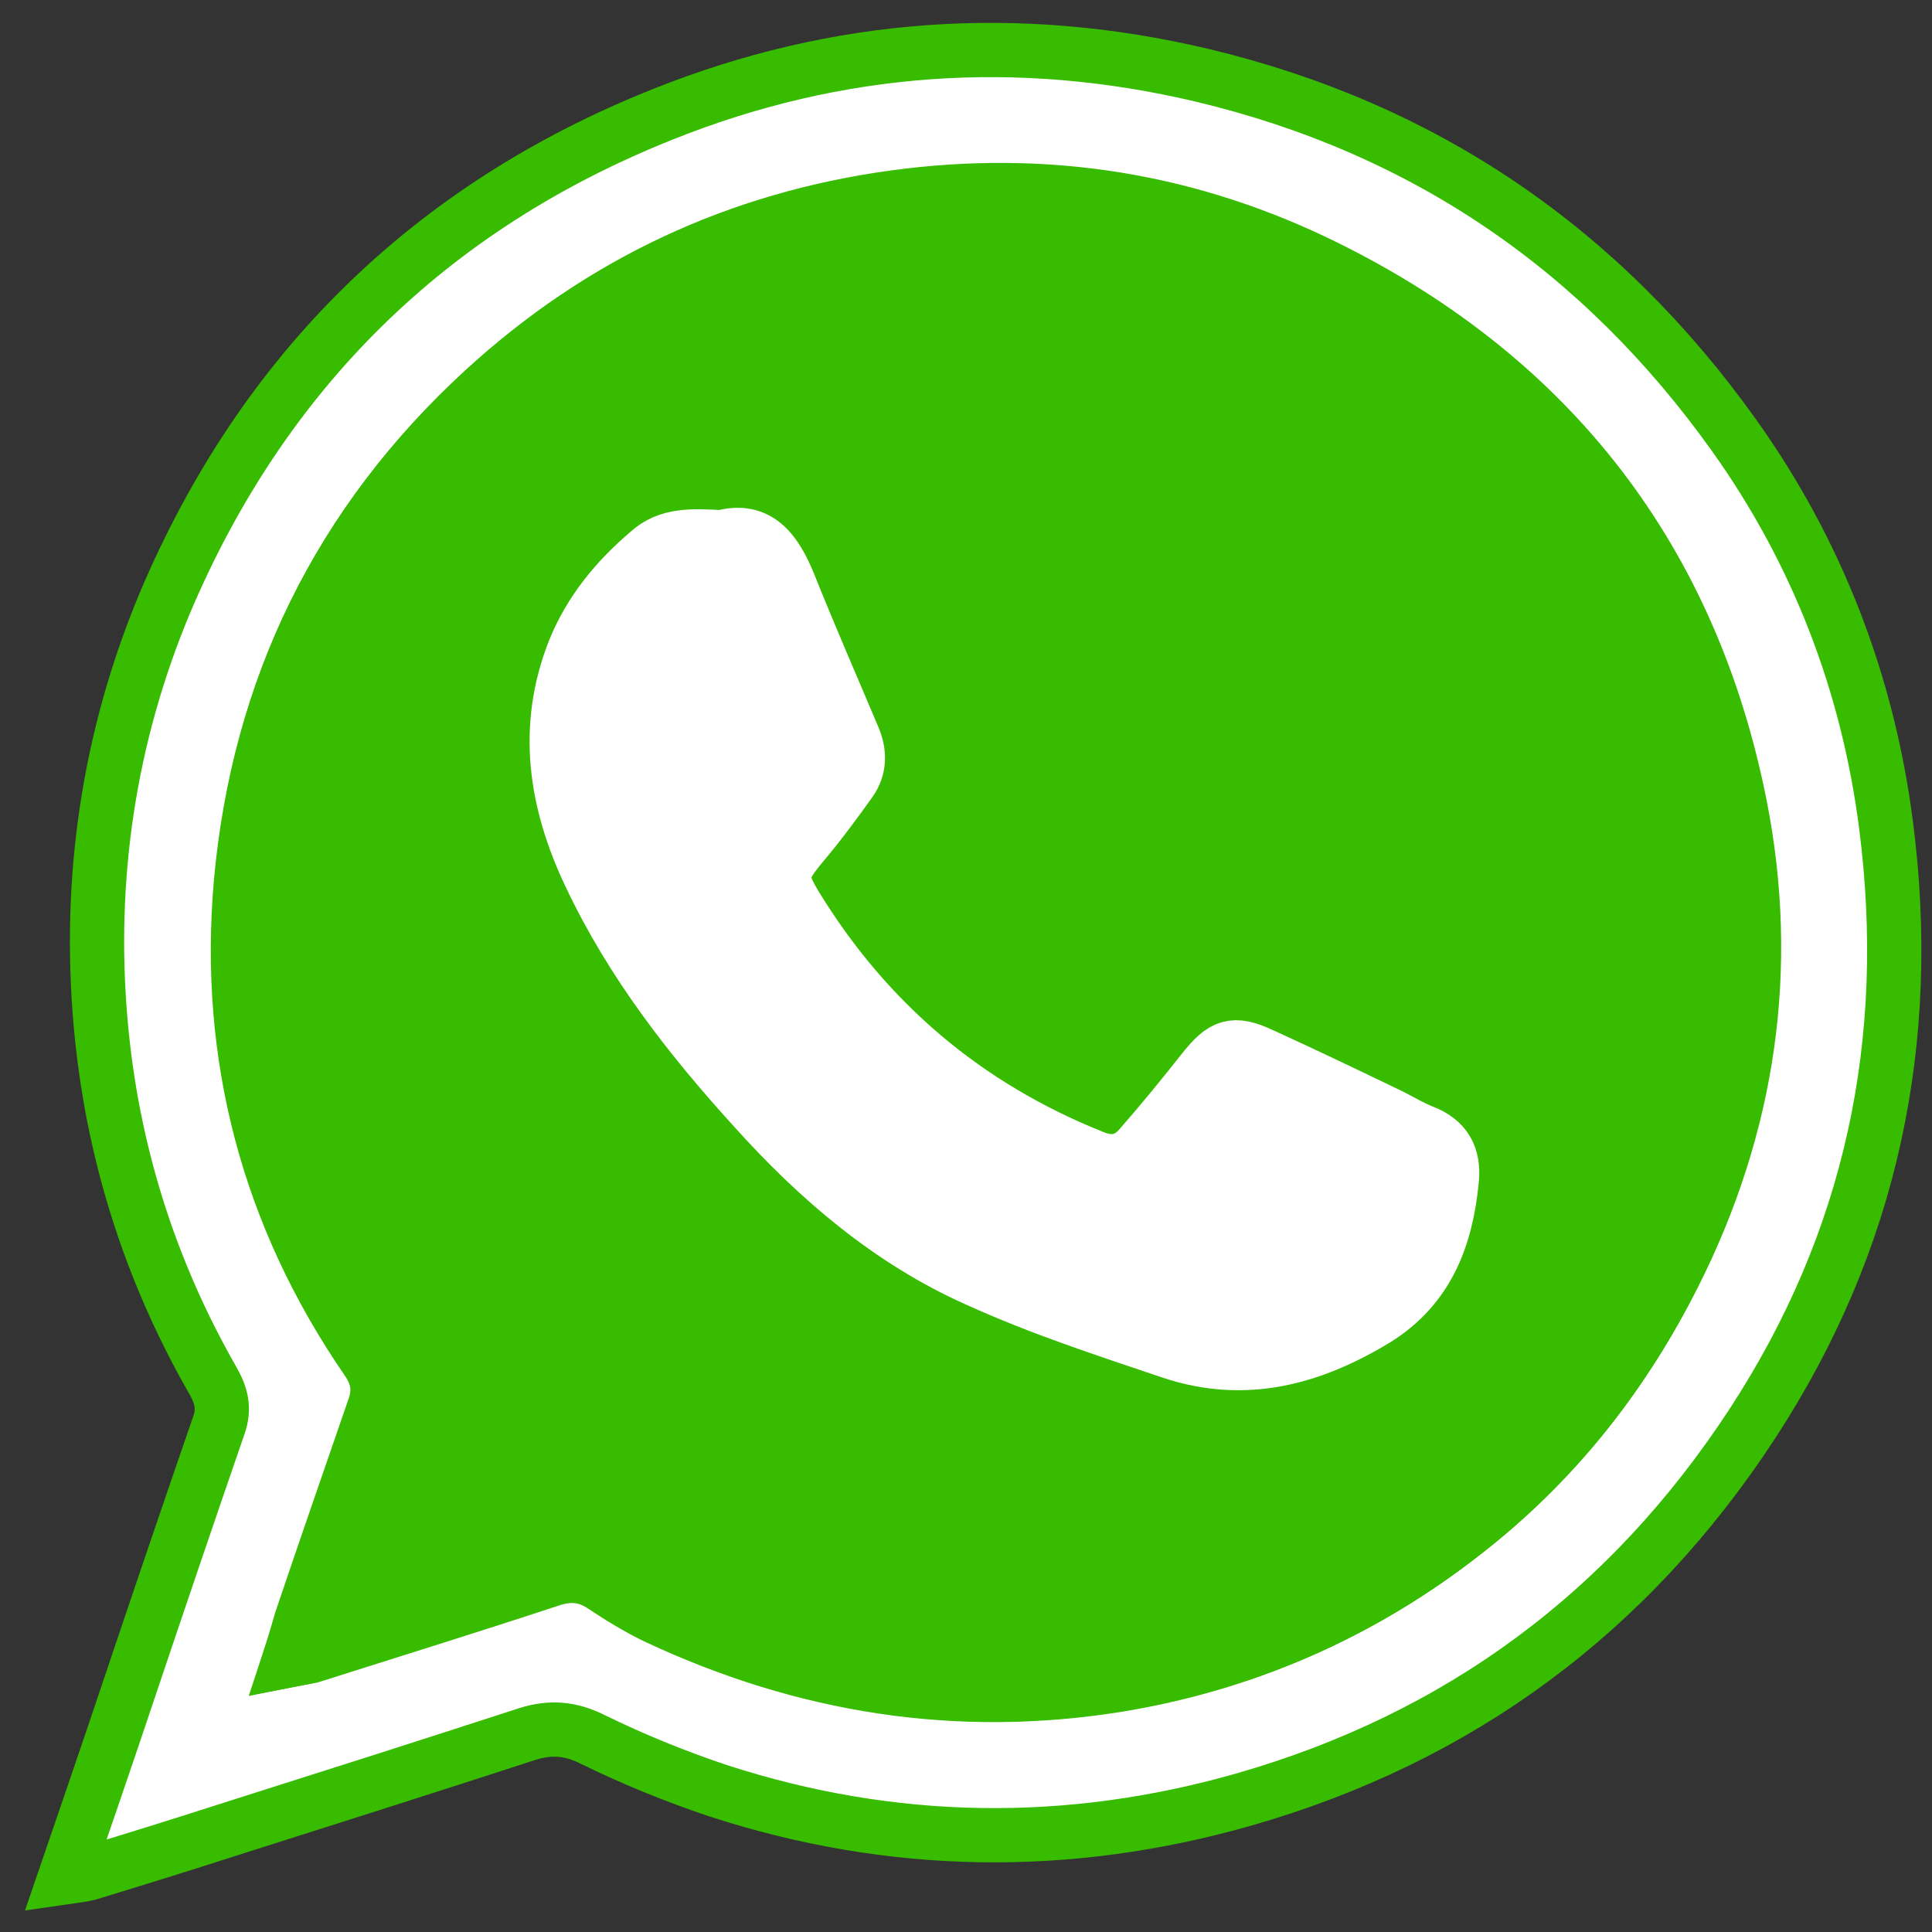
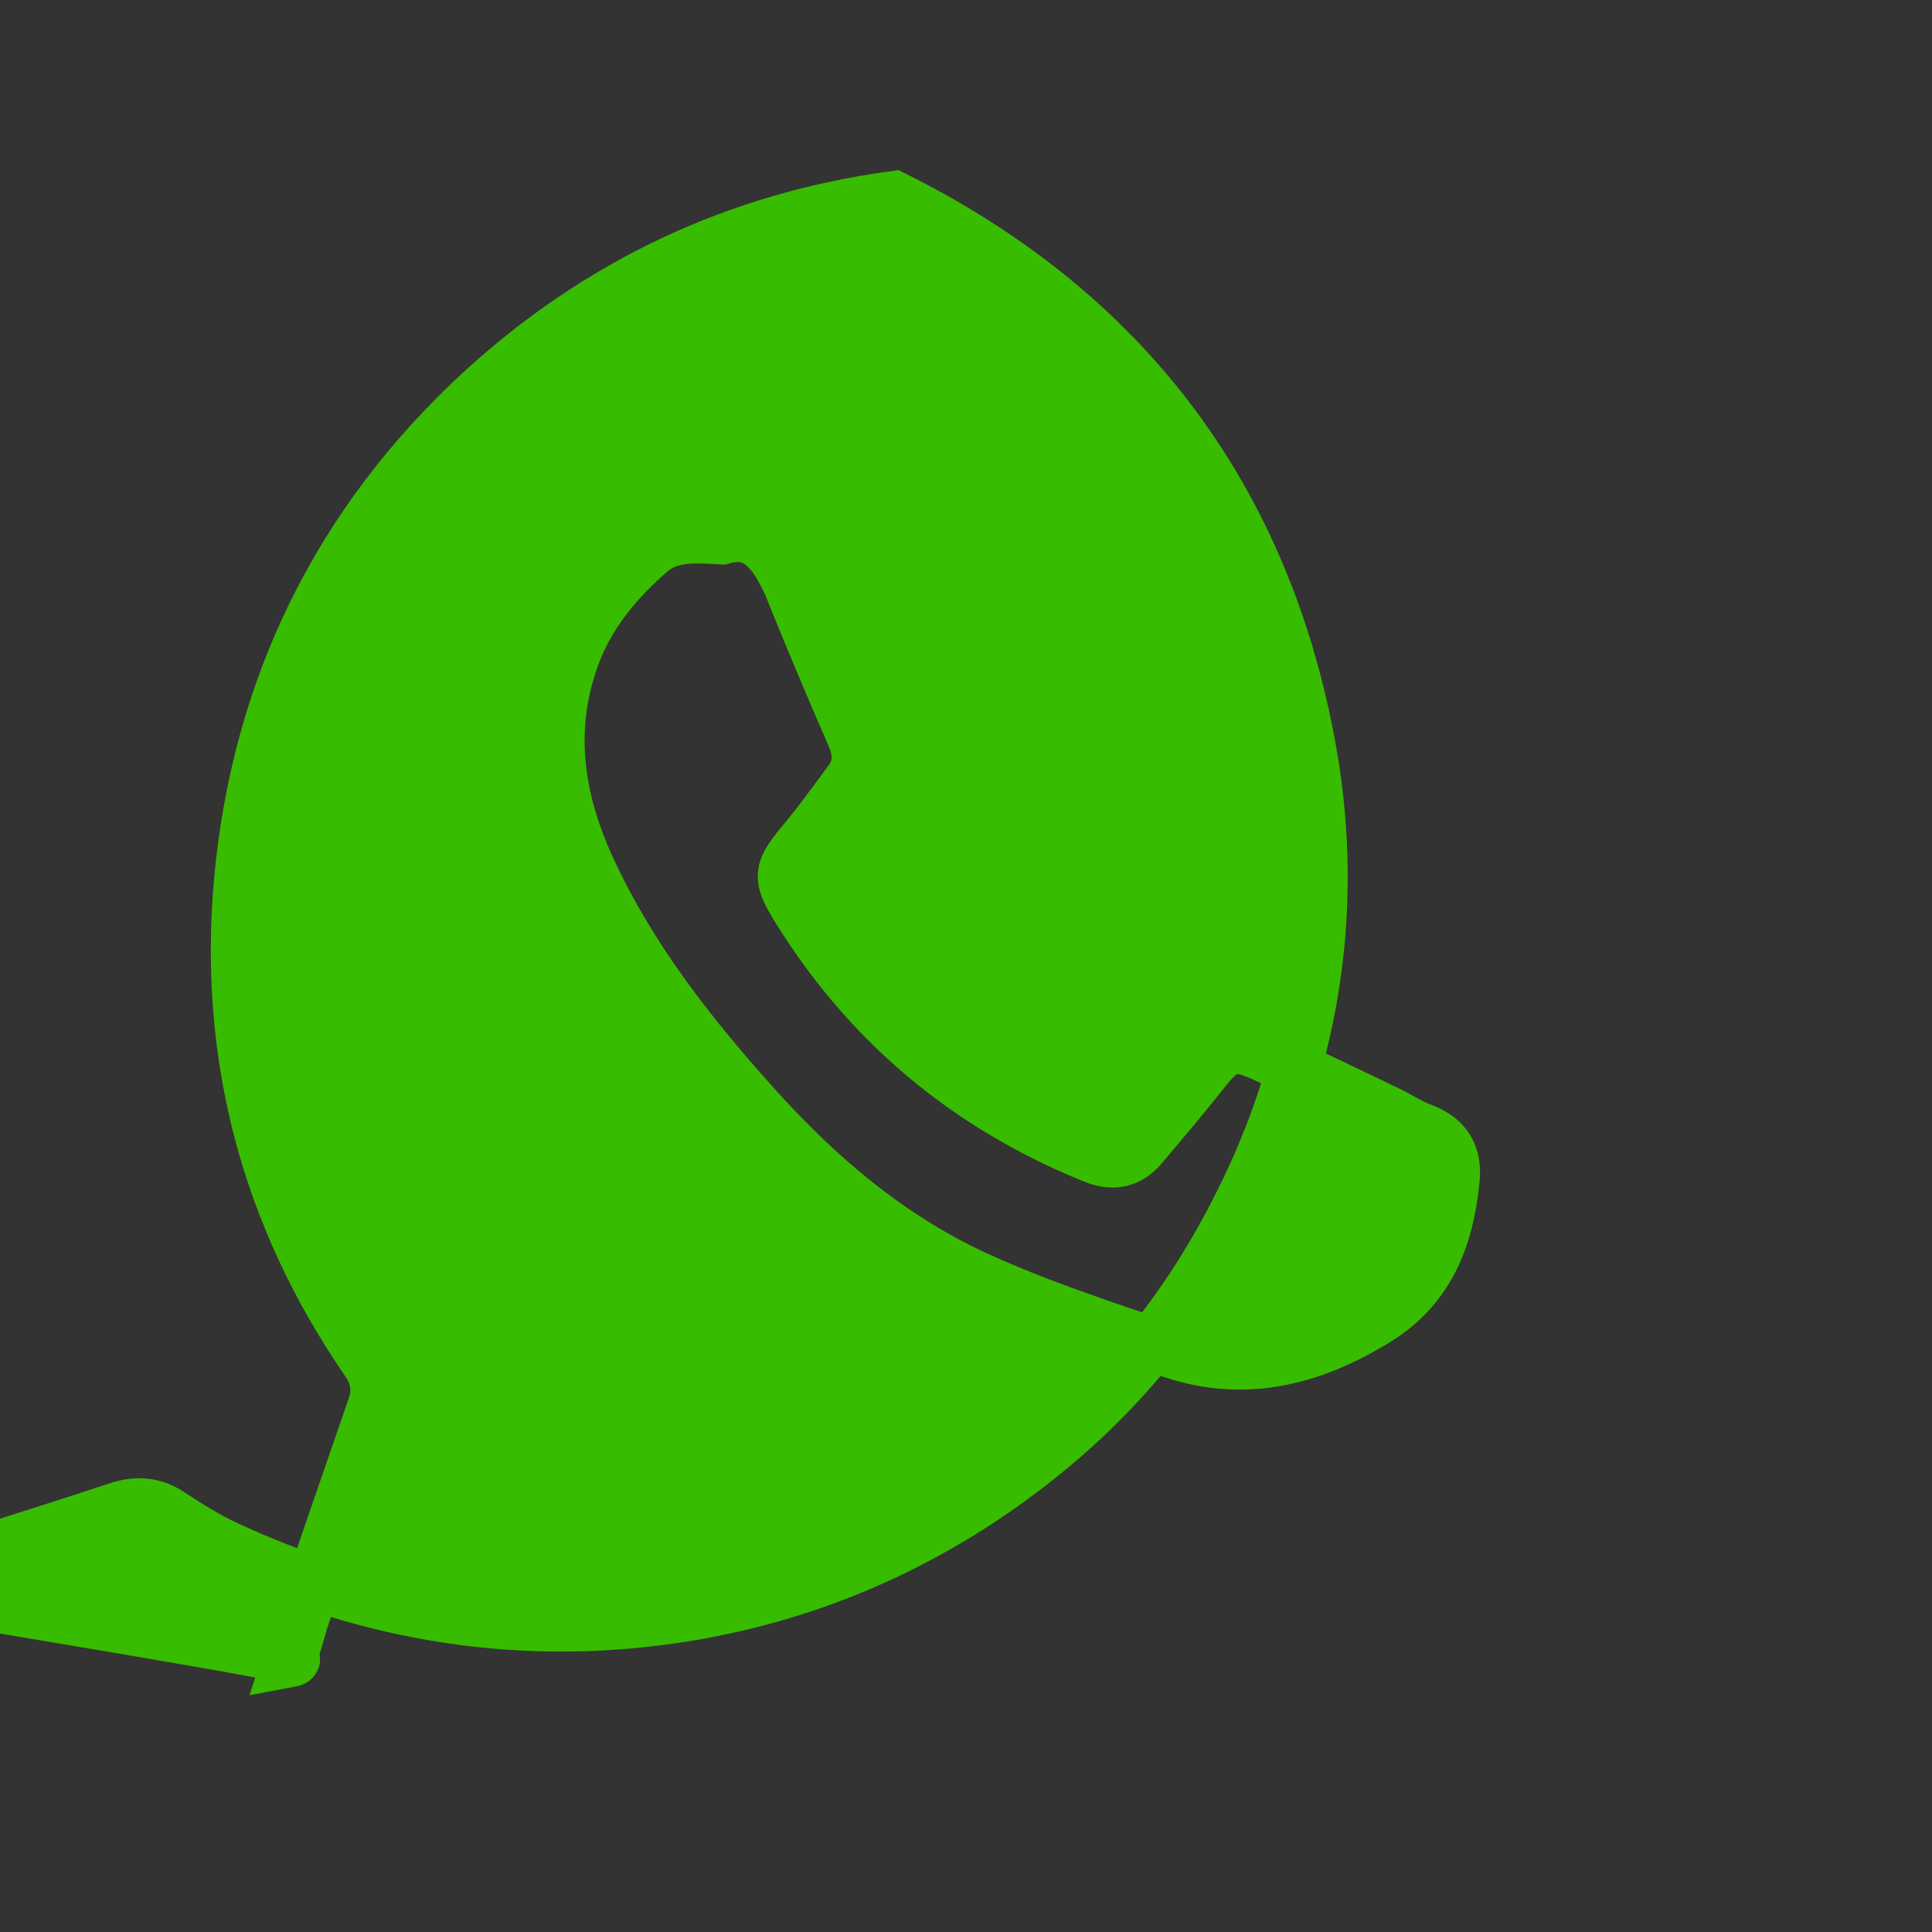
<svg xmlns="http://www.w3.org/2000/svg" version="1.1" id="Capa_1" x="0px" y="0px" viewBox="0 0 243.8 243.8" style="enable-background:new 0 0 243.8 243.8;" xml:space="preserve">
  <rect x="0" y="0" width="243.8" height="243.8" fill="#333333" stroke="none" />
  <style type="text/css">
	.st0{fill:#FFFFFF;stroke:#37BC00;stroke-width:6.846;stroke-miterlimit:10;}
	.st1{fill:#37BC00;stroke:#37BC00;stroke-width:6.846;stroke-miterlimit:10;}
	.st2{fill:#FFFFFF;stroke:#FFFFFF;stroke-width:6.846;stroke-miterlimit:10;}
</style>
-   <path class="st0" d="M8.2,236.9c2.8-8.2,5.4-15.7,7.9-23.2c3.8-11.3,7.6-22.5,11.5-33.8c0.8-2.2,0.3-3.9-0.8-5.8  c-8-14-12.7-29.1-14.1-45c-1.6-18.2,1-36,8.1-53c12.4-29.3,33.5-50,62.9-61.7c22-8.8,44.8-10.4,68-4.9c28.1,6.7,50.4,22,67.1,45.4  c10.5,14.7,16.9,31.3,19.2,49.2c3.5,27.2-1.8,52.5-16.9,75.6c-15.5,23.7-36.9,39.6-64.2,47.4c-22.1,6.3-44.3,6-66.2-1.1  c-5.4-1.8-10.8-4-15.9-6.5c-2.8-1.4-5.3-1.6-8.2-0.7c-12.6,4.1-25.2,8.1-37.8,12.1c-5.9,1.9-11.7,3.7-17.6,5.5  C10.4,236.6,9.6,236.7,8.2,236.9z M36.5,209.5c1.5-0.3,2.2-0.4,2.8-0.6c10-3.2,20.1-6.3,30.1-9.6c2.6-0.9,4.7-0.7,6.9,0.8  c2.2,1.4,4.4,2.8,6.7,3.9c18.6,8.7,37.9,11.9,58.3,8.5c16.9-2.8,31.9-9.6,45.1-20.4c10.5-8.6,18.7-19.1,24.8-31.2  c9.5-18.8,12.4-38.7,8.4-59.1c-6.1-31-23.7-53.9-52.1-68c-17.3-8.6-35.5-11.5-54.6-8.9c-19.8,2.7-37.1,10.8-51.8,24.3  C42.8,66,32.6,86.9,30.5,111.4c-1.9,21.8,3.4,42.1,15.9,60.2c1.4,2,1.7,3.9,0.9,6.1c-3.1,8.9-6.1,17.8-9.2,26.8  C37.6,205.9,37.2,207.4,36.5,209.5z" />
-   <path class="st1" d="M36.5,209.5c0.7-2.2,1.1-3.6,1.5-5c3-8.9,6.1-17.8,9.2-26.8c0.8-2.2,0.5-4.1-0.9-6.1  c-12.5-18.2-17.8-38.4-15.9-60.2C32.6,86.9,42.8,66,61,49.3c14.8-13.5,32.1-21.6,51.8-24.3c19.1-2.6,37.3,0.3,54.6,8.9  c28.5,14.2,46.1,37.1,52.1,68c4,20.3,1.1,40.3-8.4,59.1c-6.1,12.2-14.3,22.7-24.8,31.2c-13.2,10.7-28.2,17.6-45.1,20.4  c-20.4,3.3-39.7,0.2-58.3-8.5c-2.3-1.1-4.6-2.5-6.7-3.9c-2.2-1.5-4.3-1.7-6.9-0.8c-10,3.3-20,6.4-30.1,9.6  C38.7,209.1,38.1,209.2,36.5,209.5z M91.1,67.8c-3.7-0.2-6.7-0.4-9.2,1.8c-4,3.5-7.3,7.4-9.3,12.3c-3.9,9.8-2.4,19.3,2,28.5  c5.2,11,12.6,20.4,20.7,29.4c8,8.9,17.1,16.6,28.1,21.6c7.9,3.6,16.3,6.3,24.5,9.1c9.2,3.1,17.7,0.9,25.8-4.1  c6.6-4.1,8.9-10.4,9.6-17.6c0.3-3-0.9-5-3.7-6.1c-1.4-0.5-2.7-1.3-4-2c-5.4-2.6-10.8-5.2-16.3-7.7c-3.6-1.6-4.9-1.1-7.3,1.9  c-2.6,3.3-5.4,6.6-8.1,9.8c-1.6,1.8-3.5,2.2-5.9,1.2c-16-6.5-28.5-17-37.5-31.7c-2.1-3.5-2-4.3,0.7-7.6c2.2-2.6,4.2-5.4,6.2-8.1  c1.2-1.7,1.2-3.5,0.4-5.5c-2.8-6.4-5.5-12.8-8.1-19.3C97.8,69.6,95.6,66.5,91.1,67.8z" />
-   <path class="st2" d="M91.1,67.8c4.6-1.3,6.8,1.8,8.5,6c2.6,6.5,5.4,12.9,8.1,19.3c0.8,1.9,0.8,3.8-0.4,5.5c-2,2.8-4,5.5-6.2,8.1  c-2.7,3.3-2.8,4.1-0.7,7.6c9,14.7,21.5,25.3,37.5,31.7c2.4,1,4.3,0.6,5.9-1.2c2.8-3.2,5.5-6.5,8.1-9.8c2.4-3,3.7-3.6,7.3-1.9  c5.5,2.5,10.9,5.1,16.3,7.7c1.4,0.7,2.7,1.5,4,2c2.9,1.1,4,3.1,3.7,6.1c-0.7,7.2-3,13.5-9.6,17.6c-8.1,4.9-16.5,7.2-25.8,4.1  c-8.3-2.8-16.6-5.5-24.5-9.1c-11-4.9-20.1-12.7-28.1-21.6c-8.1-8.9-15.5-18.4-20.7-29.4c-4.4-9.2-5.9-18.7-2-28.5  c2-4.9,5.3-8.9,9.3-12.3C84.3,67.4,87.4,67.6,91.1,67.8z" />
+   <path class="st1" d="M36.5,209.5c0.7-2.2,1.1-3.6,1.5-5c3-8.9,6.1-17.8,9.2-26.8c0.8-2.2,0.5-4.1-0.9-6.1  c-12.5-18.2-17.8-38.4-15.9-60.2C32.6,86.9,42.8,66,61,49.3c14.8-13.5,32.1-21.6,51.8-24.3c28.5,14.2,46.1,37.1,52.1,68c4,20.3,1.1,40.3-8.4,59.1c-6.1,12.2-14.3,22.7-24.8,31.2c-13.2,10.7-28.2,17.6-45.1,20.4  c-20.4,3.3-39.7,0.2-58.3-8.5c-2.3-1.1-4.6-2.5-6.7-3.9c-2.2-1.5-4.3-1.7-6.9-0.8c-10,3.3-20,6.4-30.1,9.6  C38.7,209.1,38.1,209.2,36.5,209.5z M91.1,67.8c-3.7-0.2-6.7-0.4-9.2,1.8c-4,3.5-7.3,7.4-9.3,12.3c-3.9,9.8-2.4,19.3,2,28.5  c5.2,11,12.6,20.4,20.7,29.4c8,8.9,17.1,16.6,28.1,21.6c7.9,3.6,16.3,6.3,24.5,9.1c9.2,3.1,17.7,0.9,25.8-4.1  c6.6-4.1,8.9-10.4,9.6-17.6c0.3-3-0.9-5-3.7-6.1c-1.4-0.5-2.7-1.3-4-2c-5.4-2.6-10.8-5.2-16.3-7.7c-3.6-1.6-4.9-1.1-7.3,1.9  c-2.6,3.3-5.4,6.6-8.1,9.8c-1.6,1.8-3.5,2.2-5.9,1.2c-16-6.5-28.5-17-37.5-31.7c-2.1-3.5-2-4.3,0.7-7.6c2.2-2.6,4.2-5.4,6.2-8.1  c1.2-1.7,1.2-3.5,0.4-5.5c-2.8-6.4-5.5-12.8-8.1-19.3C97.8,69.6,95.6,66.5,91.1,67.8z" />
</svg>